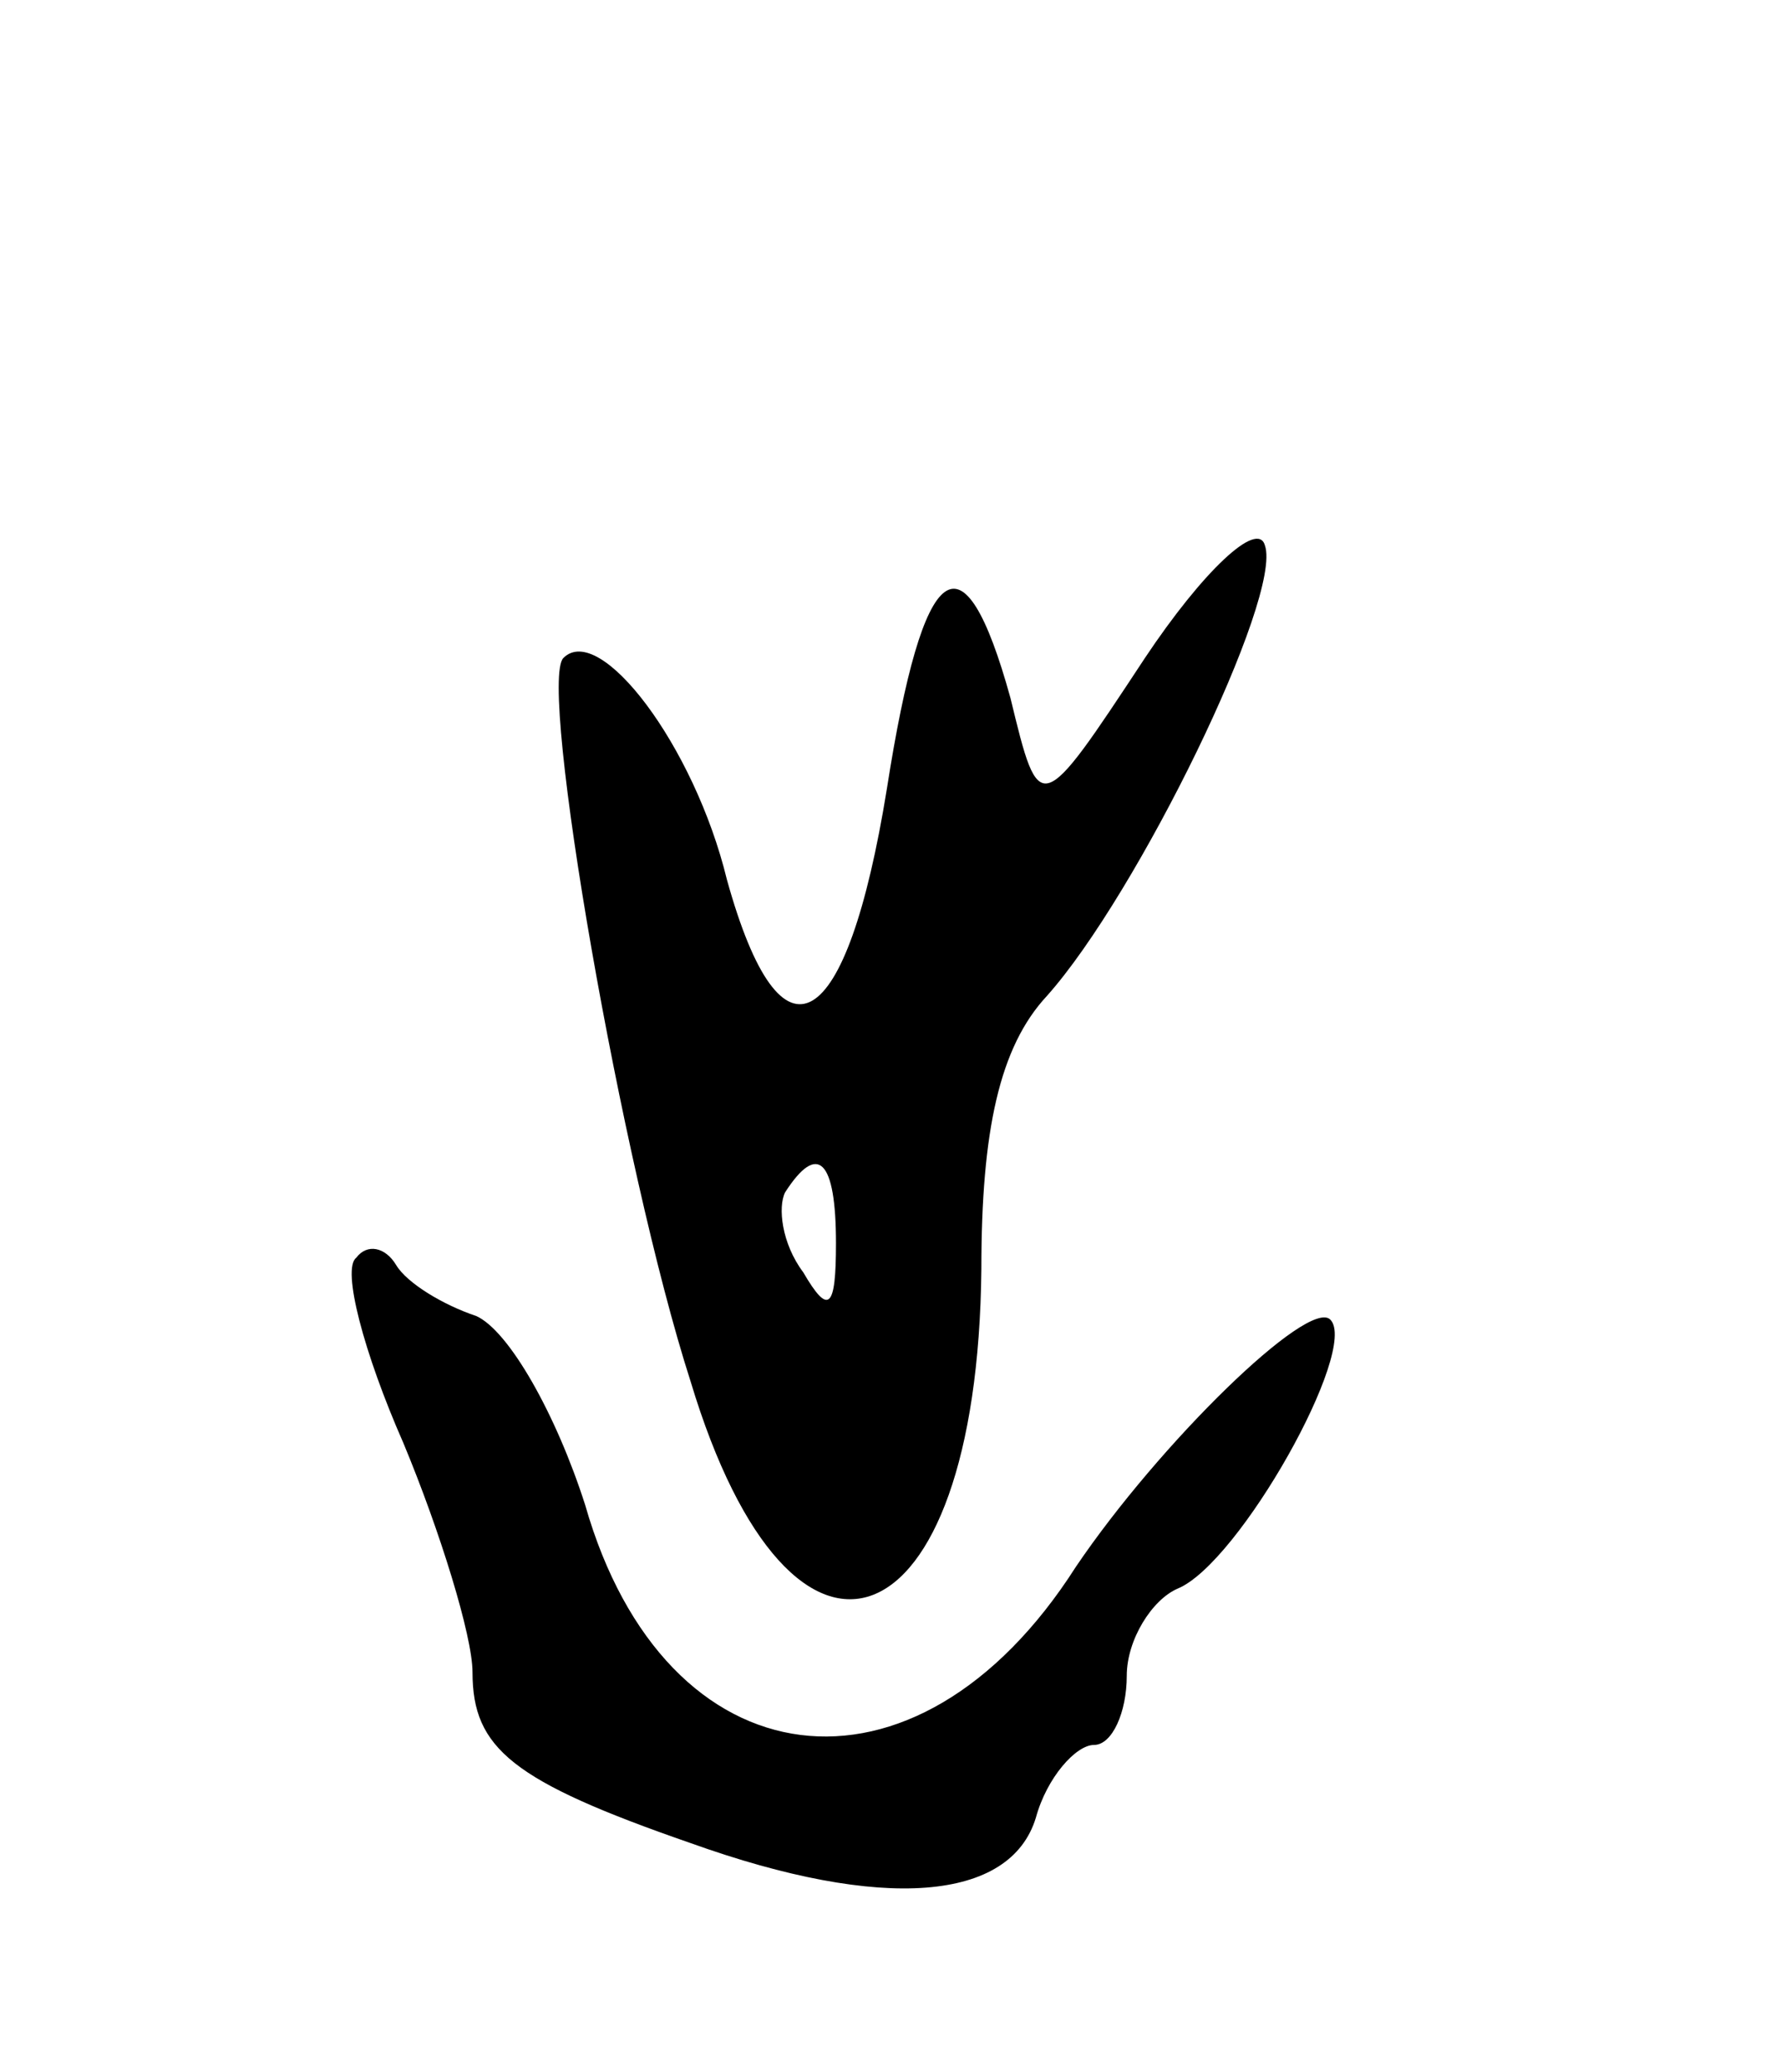
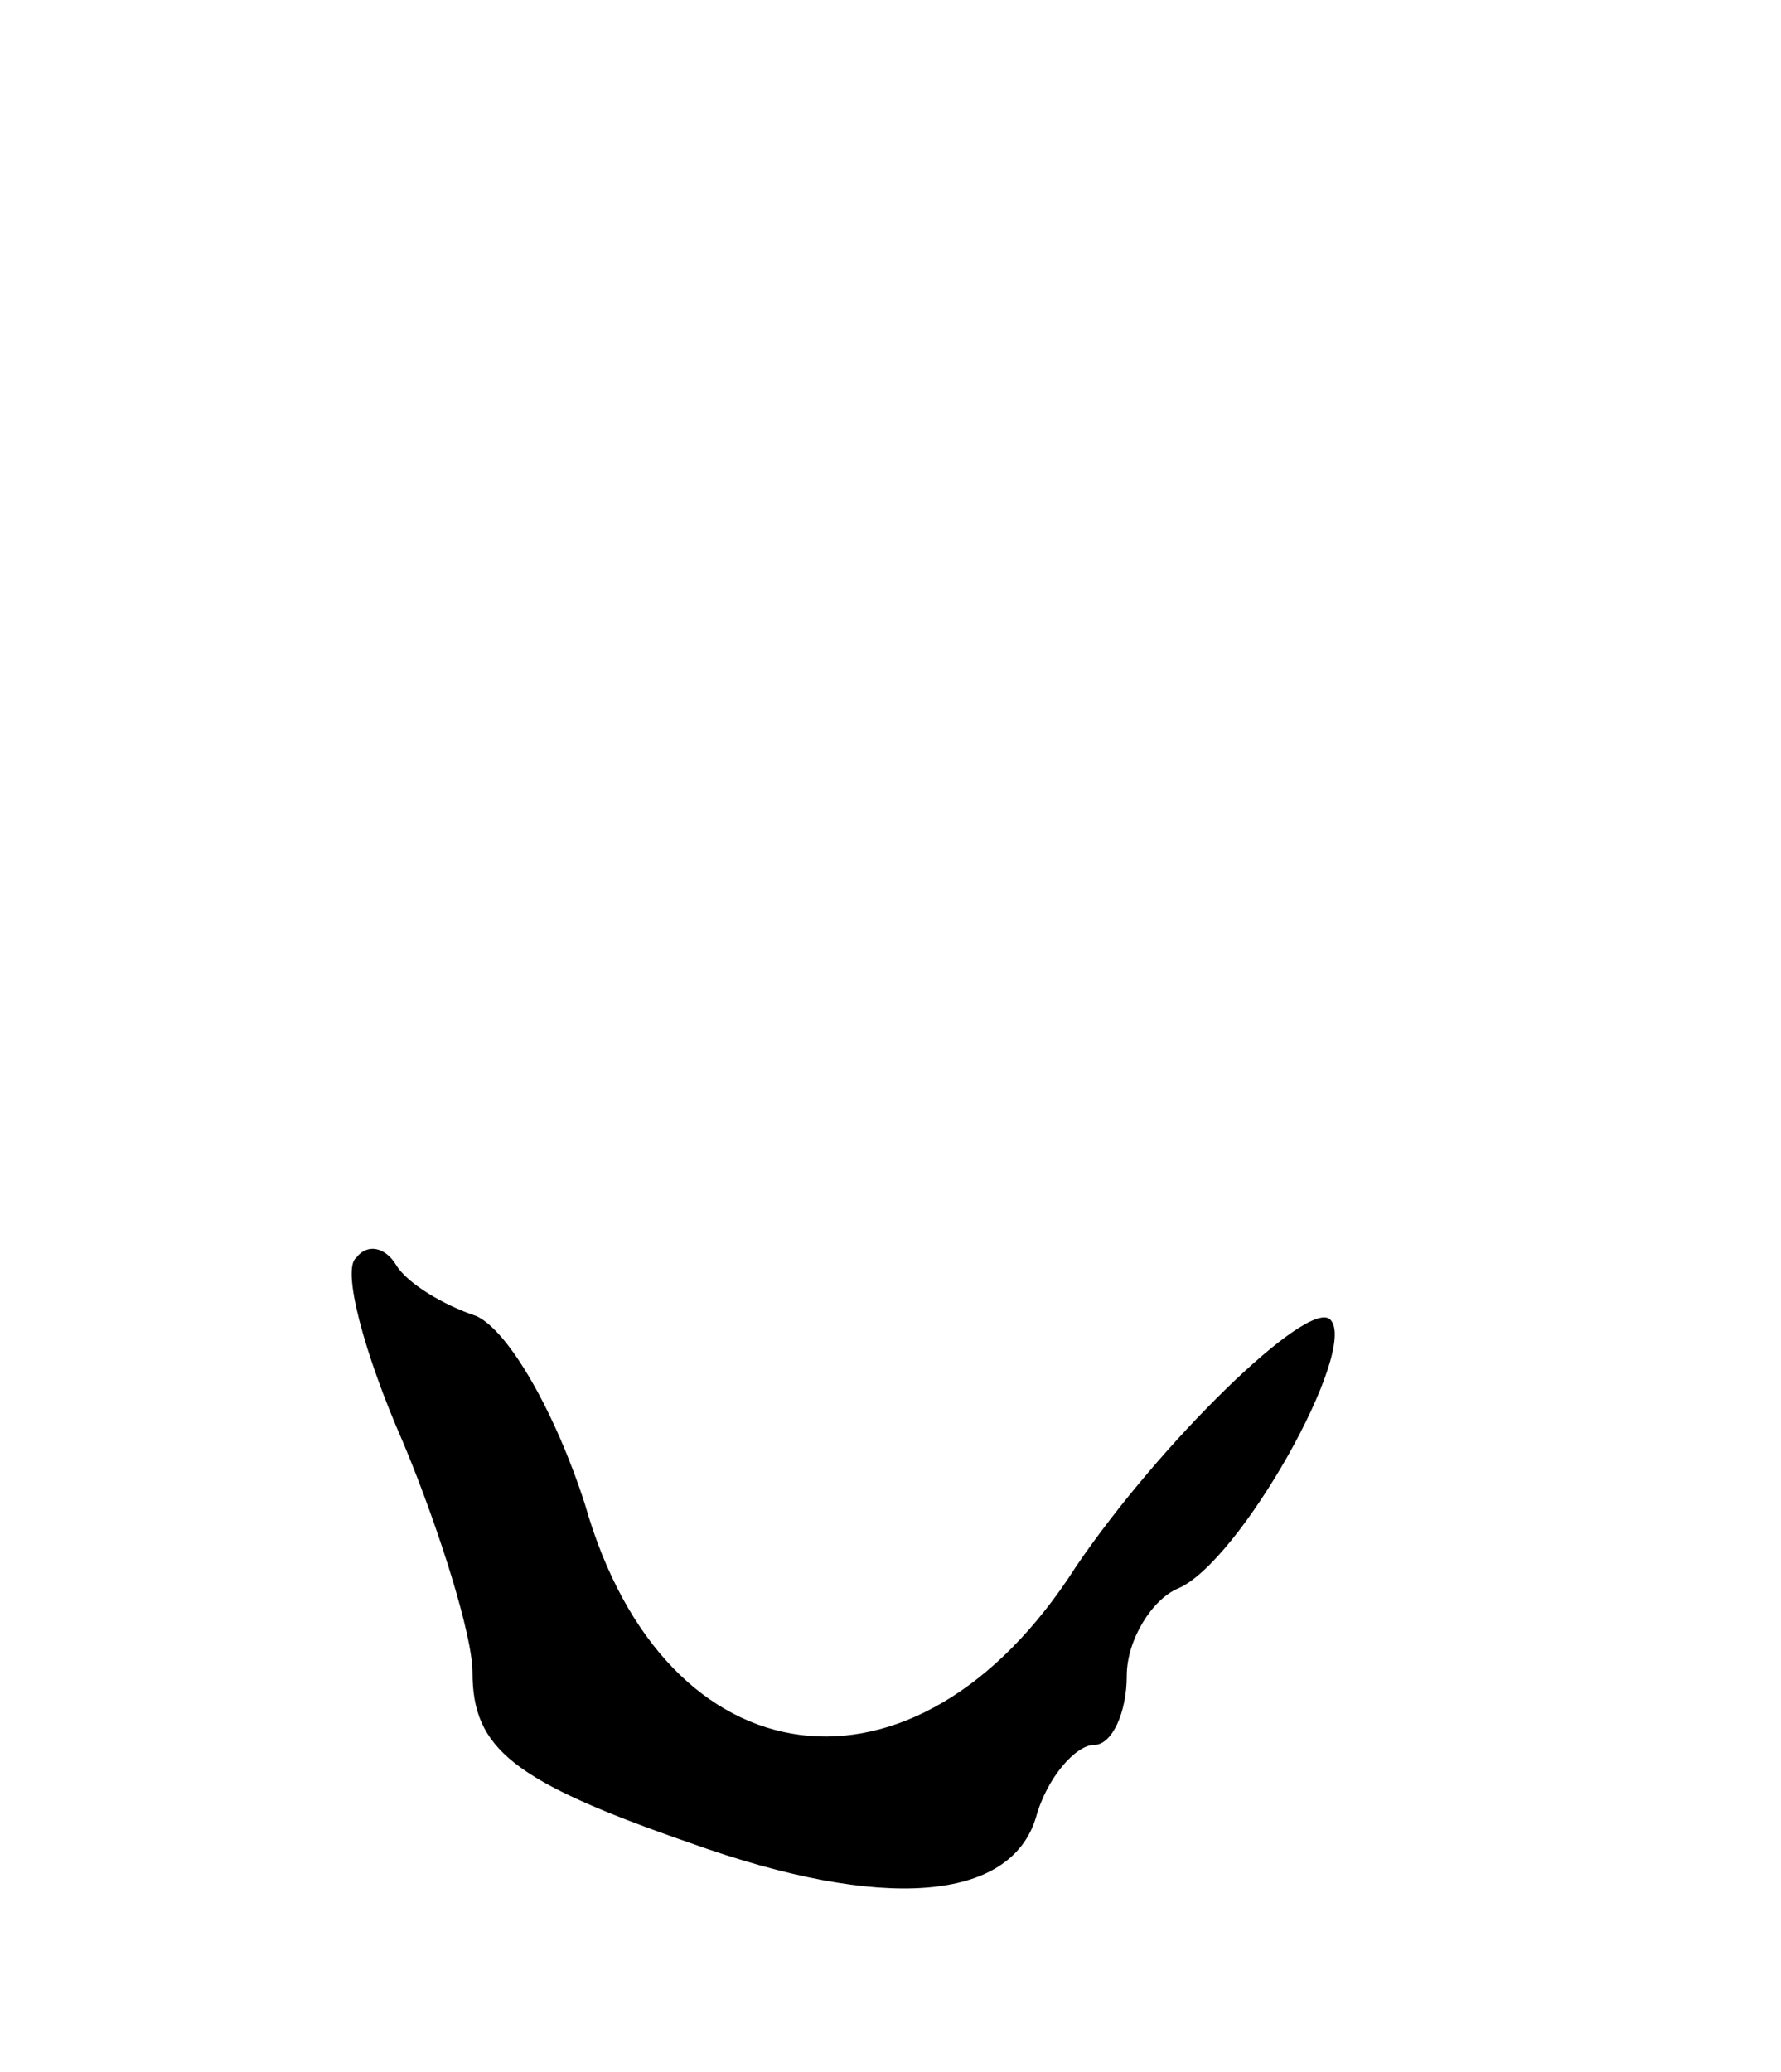
<svg xmlns="http://www.w3.org/2000/svg" version="1.0" width="49" height="57" viewBox="0 0 49 57">
  <g transform="translate(0,57) scale(0.1,-0.1)">
-     <path d="M315 389 c-29 -44 -29 -44 -37 -11 -13 47 -24 39 -34 -25 -11 -68 -29 -79 -44 -25 -9 37 -35 71 -45 61 -7 -7 16 -140 35 -199 28 -93 79 -74 80 31 0 38 5 61 18 75 25 28 65 110 60 124 -2 7 -17 -7 -33 -31z m-85 -161 c0 -18 -2 -20 -9 -8 -6 8 -7 18 -5 22 9 14 14 9 14 -14z" />
    <path d="M98 224 c-4 -3 2 -26 13 -51 10 -24 19 -53 19 -63 0 -21 11 -30 60 -47 53 -19 88 -16 95 7 3 11 11 20 16 20 5 0 9 9 9 19 0 10 7 21 14 24 17 7 50 66 42 74 -6 6 -47 -34 -70 -68 -44 -69 -113 -60 -135 17 -8 25 -21 48 -30 52 -9 3 -19 9 -22 14 -3 5 -8 6 -11 2z" />
  </g>
</svg>